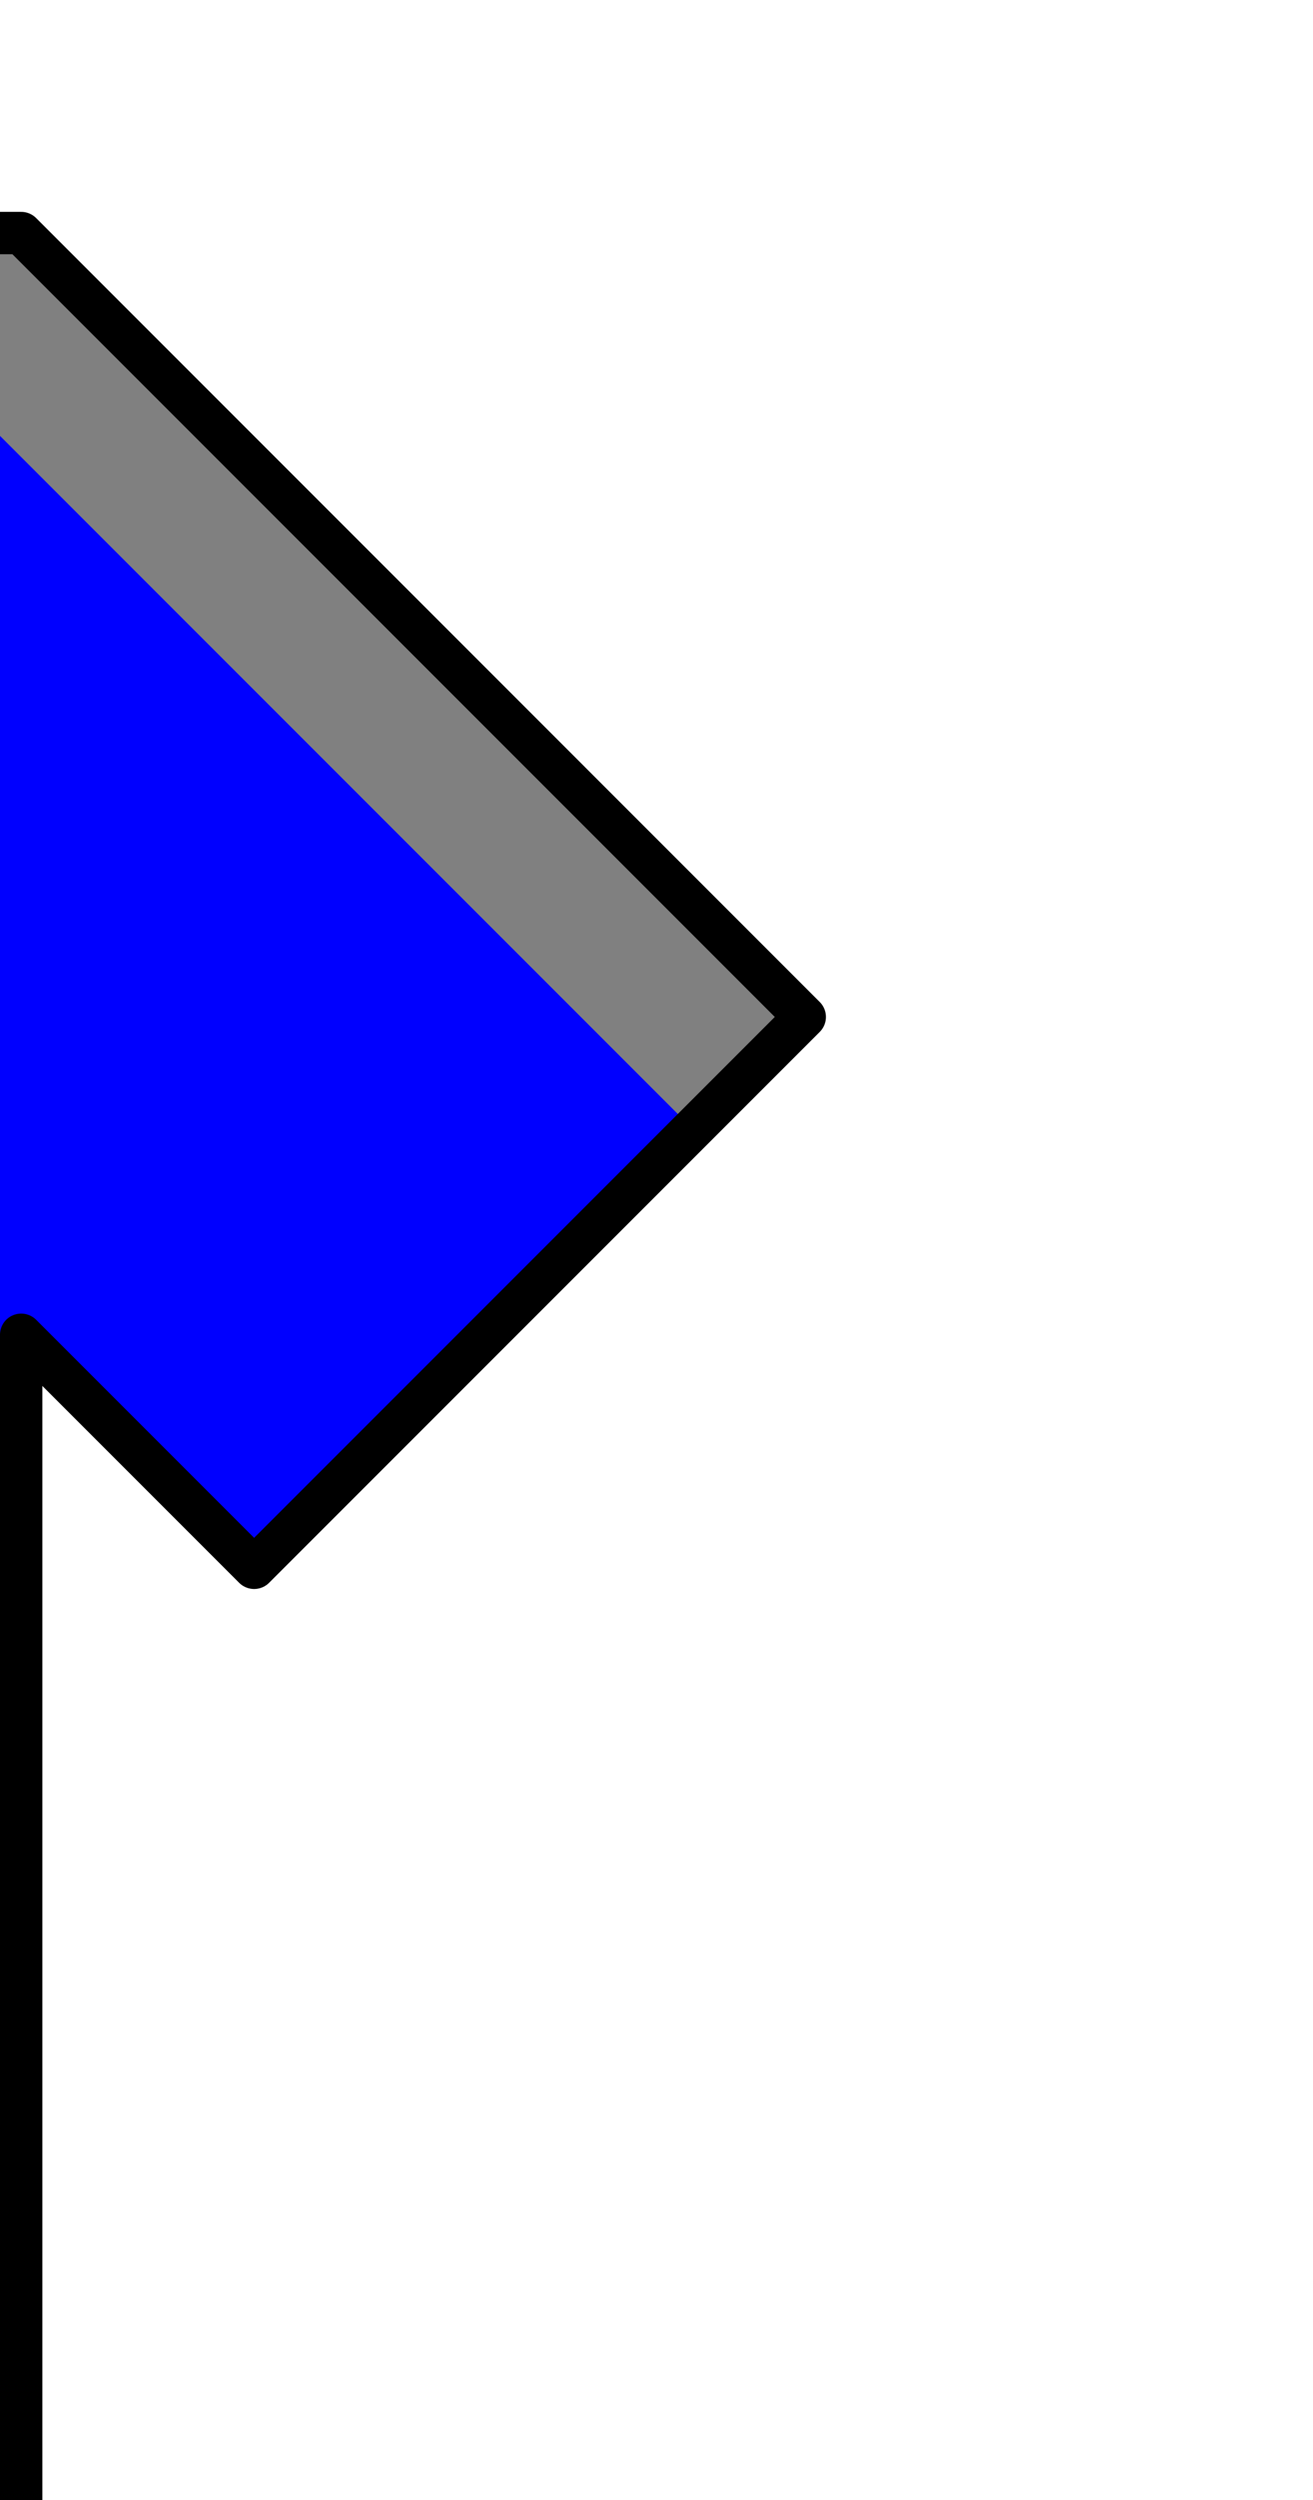
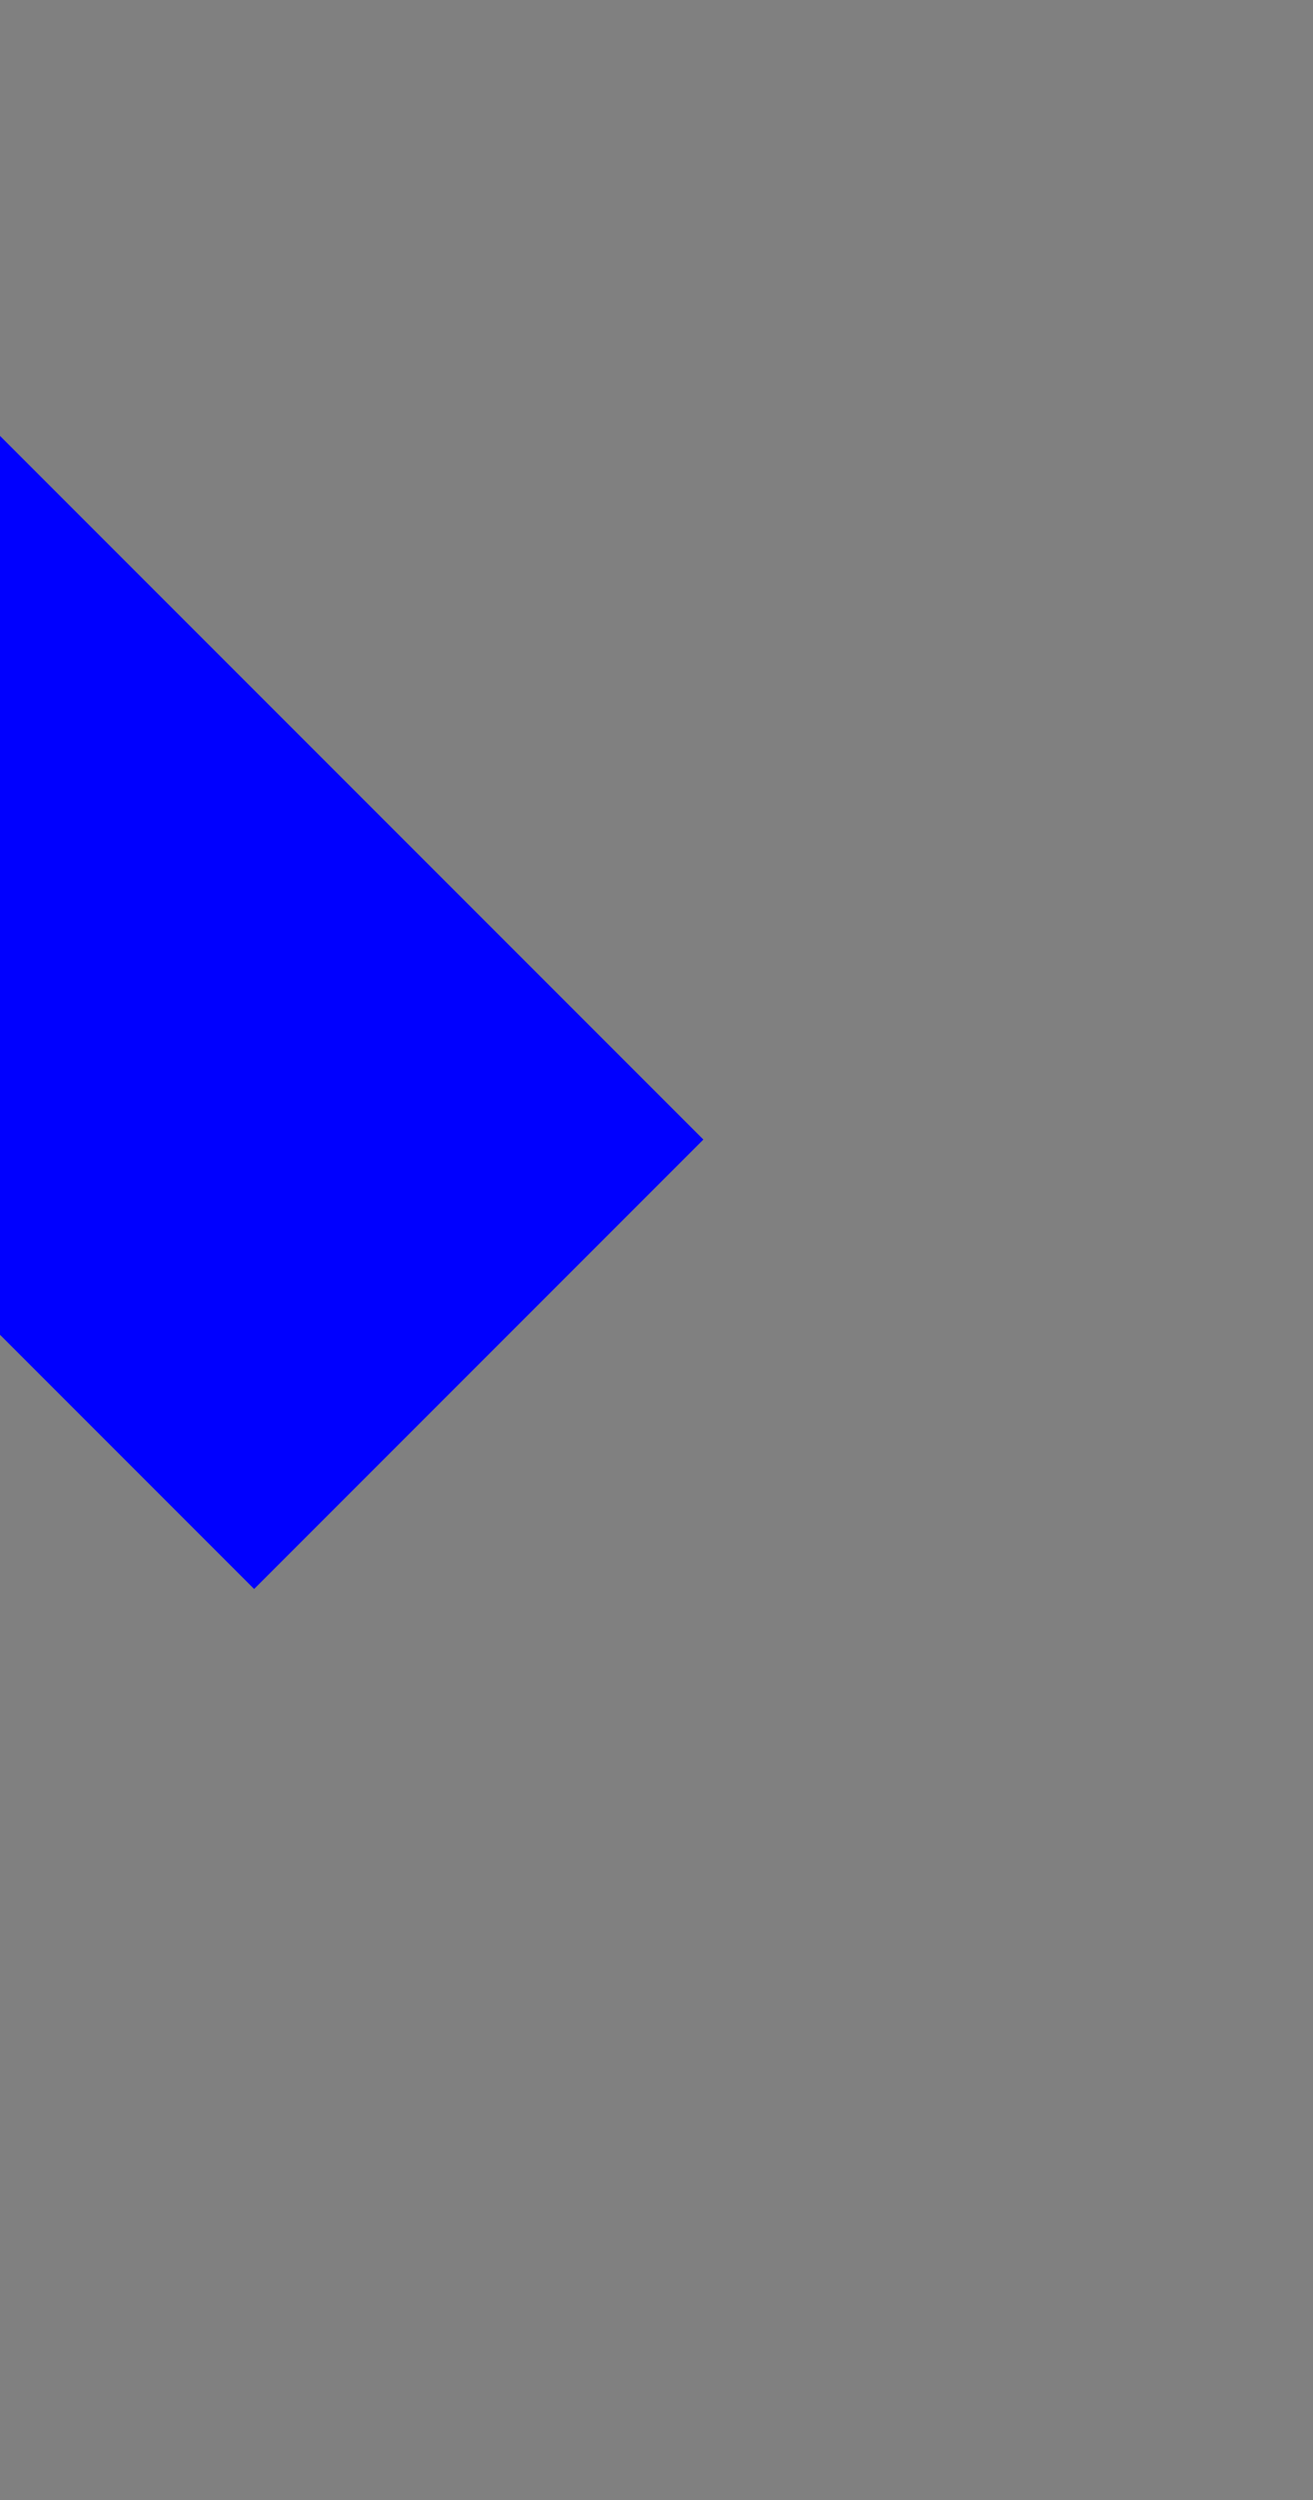
<svg xmlns="http://www.w3.org/2000/svg" version="1.0" width="31" height="59" viewBox="0 0 31 59" xml:space="preserve">
  <rect x="0" y="0" width="31" height="59" fill="#808080" stroke="none" />
  <defs />
  <rect fill="#0000ff" stroke="none" width="30" height="15" x="6" y="37.5" transform="rotate(-135,6,37.5)" />
-   <path fill="#ffffff" stroke="#000000" stroke-linecap="square" stroke-linejoin="round" d="M 32.3,-9.5 L 32.313,64.281 L 0.5,64.281 L 0.5,31.5 L 6,37 L 19,24 L 0.5,5.5 L -5.5,5.5 L -5.5,-9.5 L 32.3,-9.5 z" />
</svg>